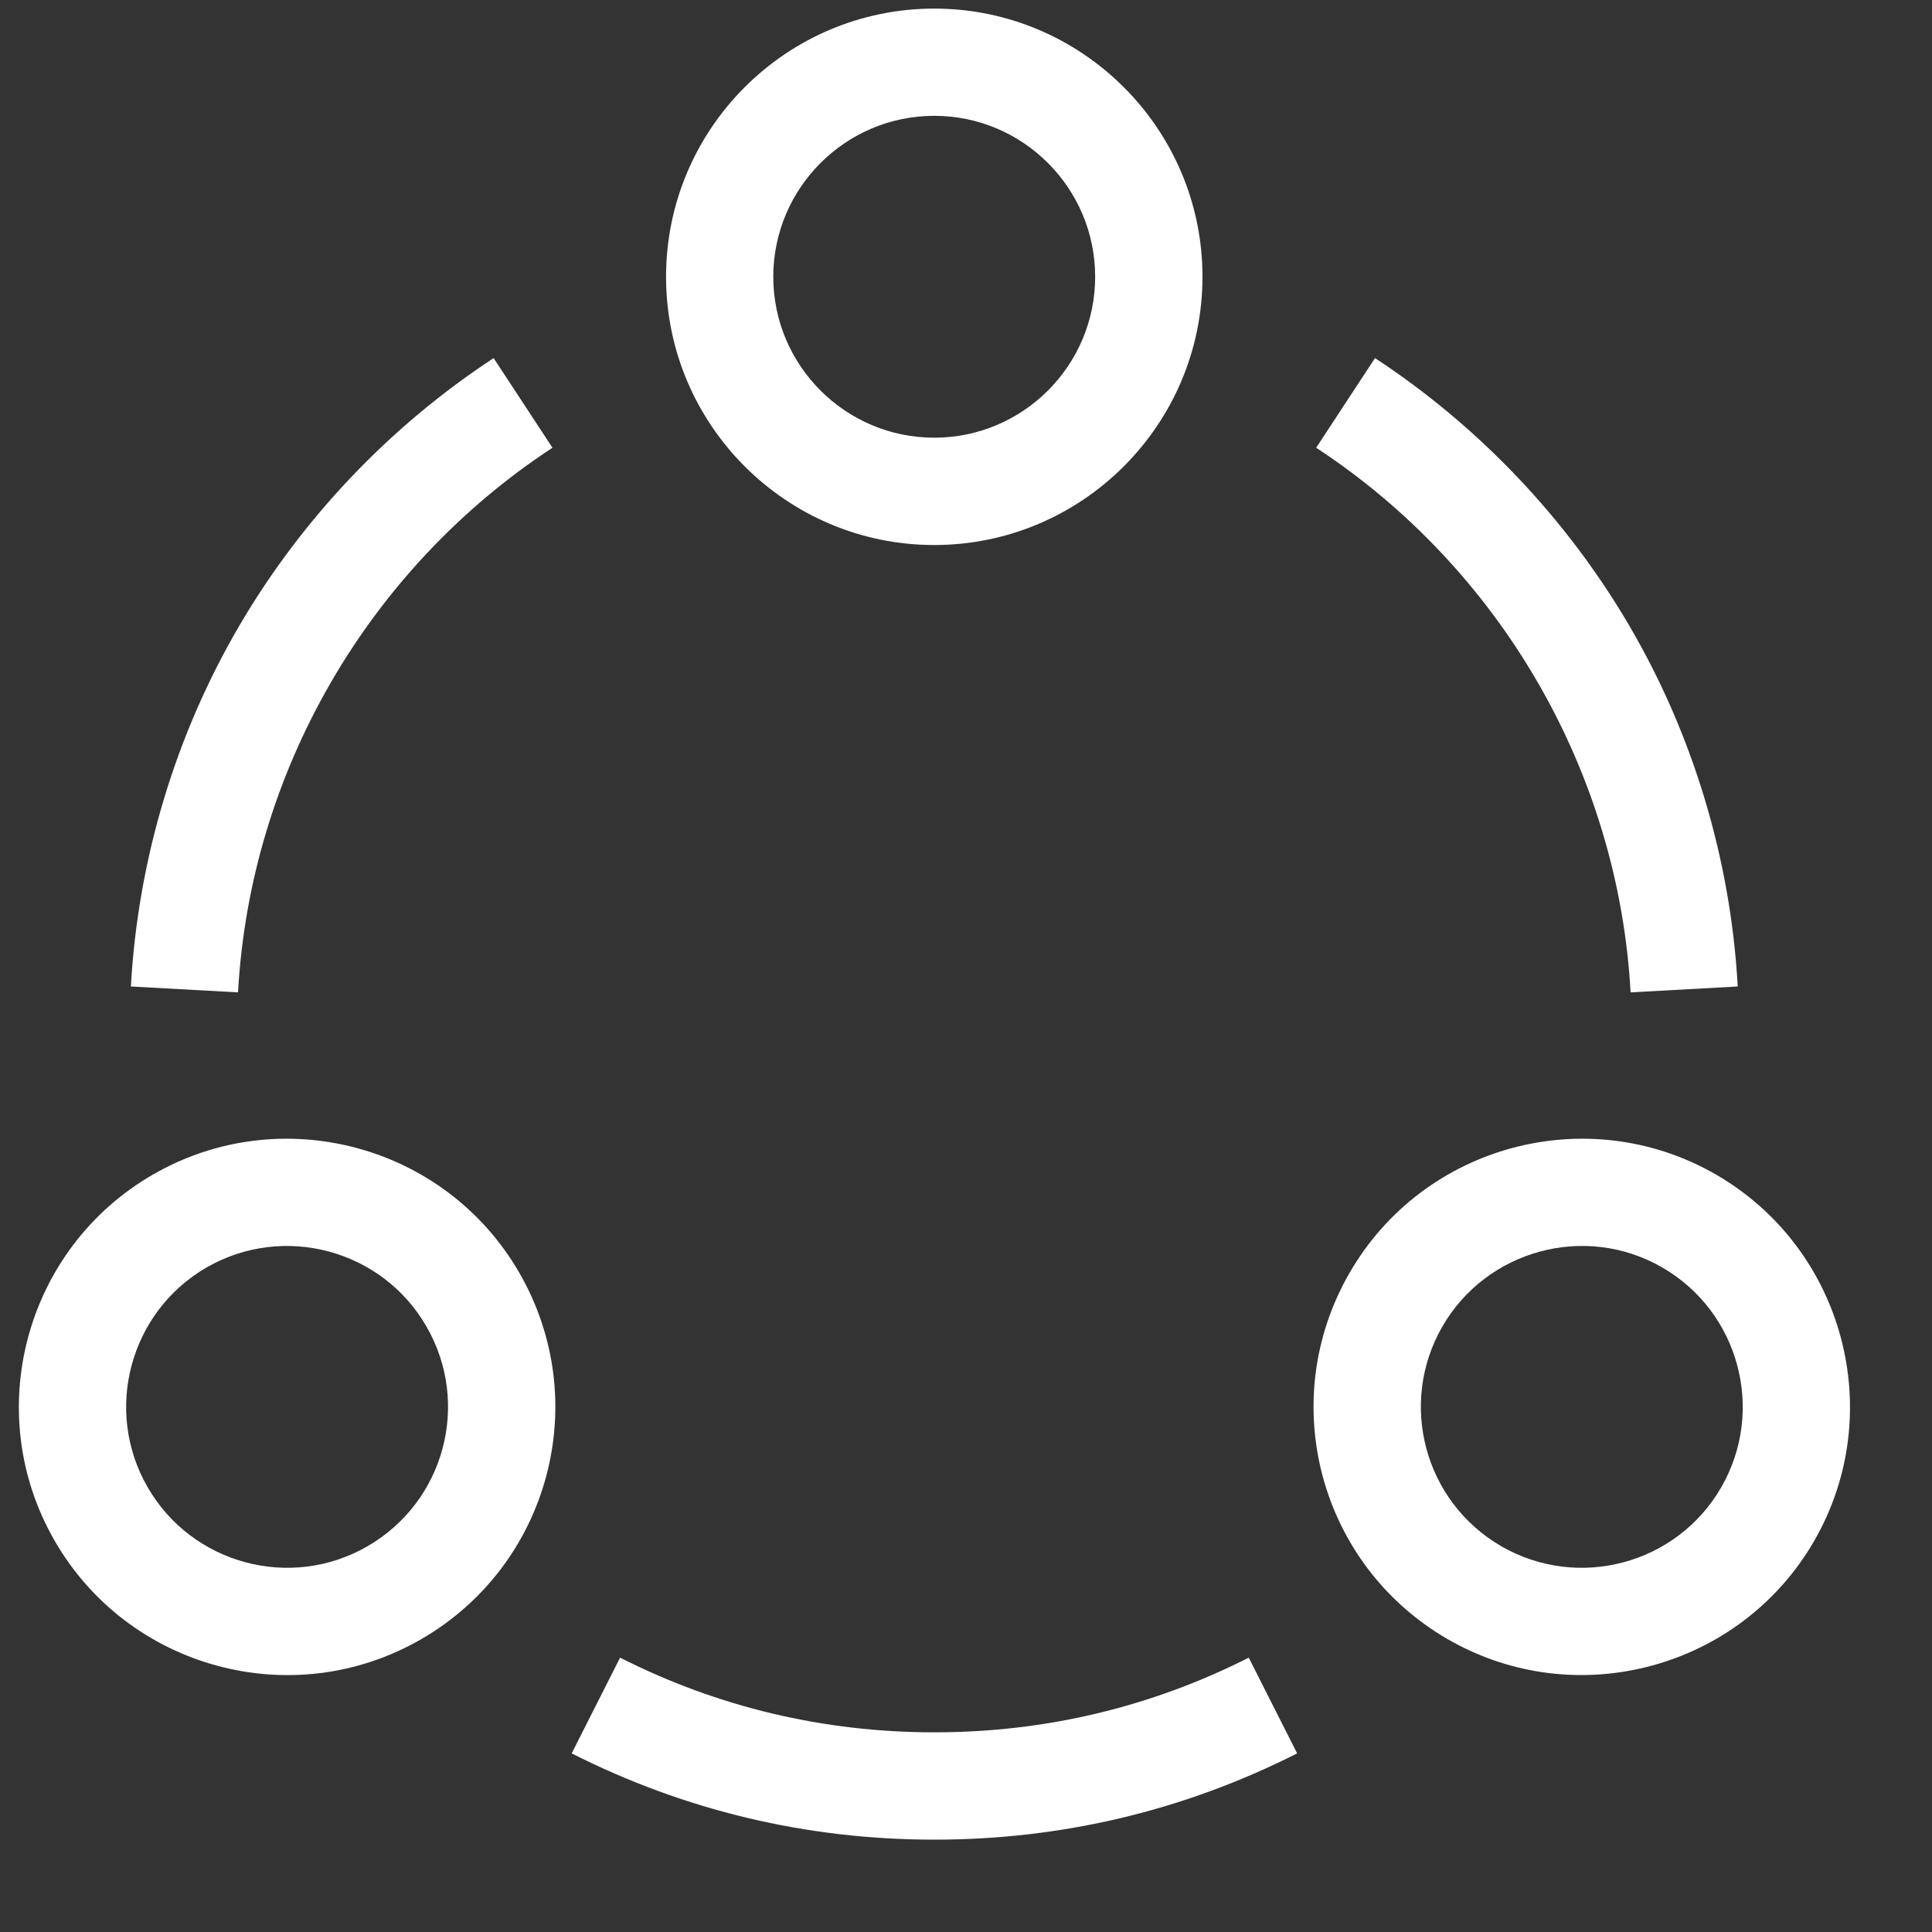
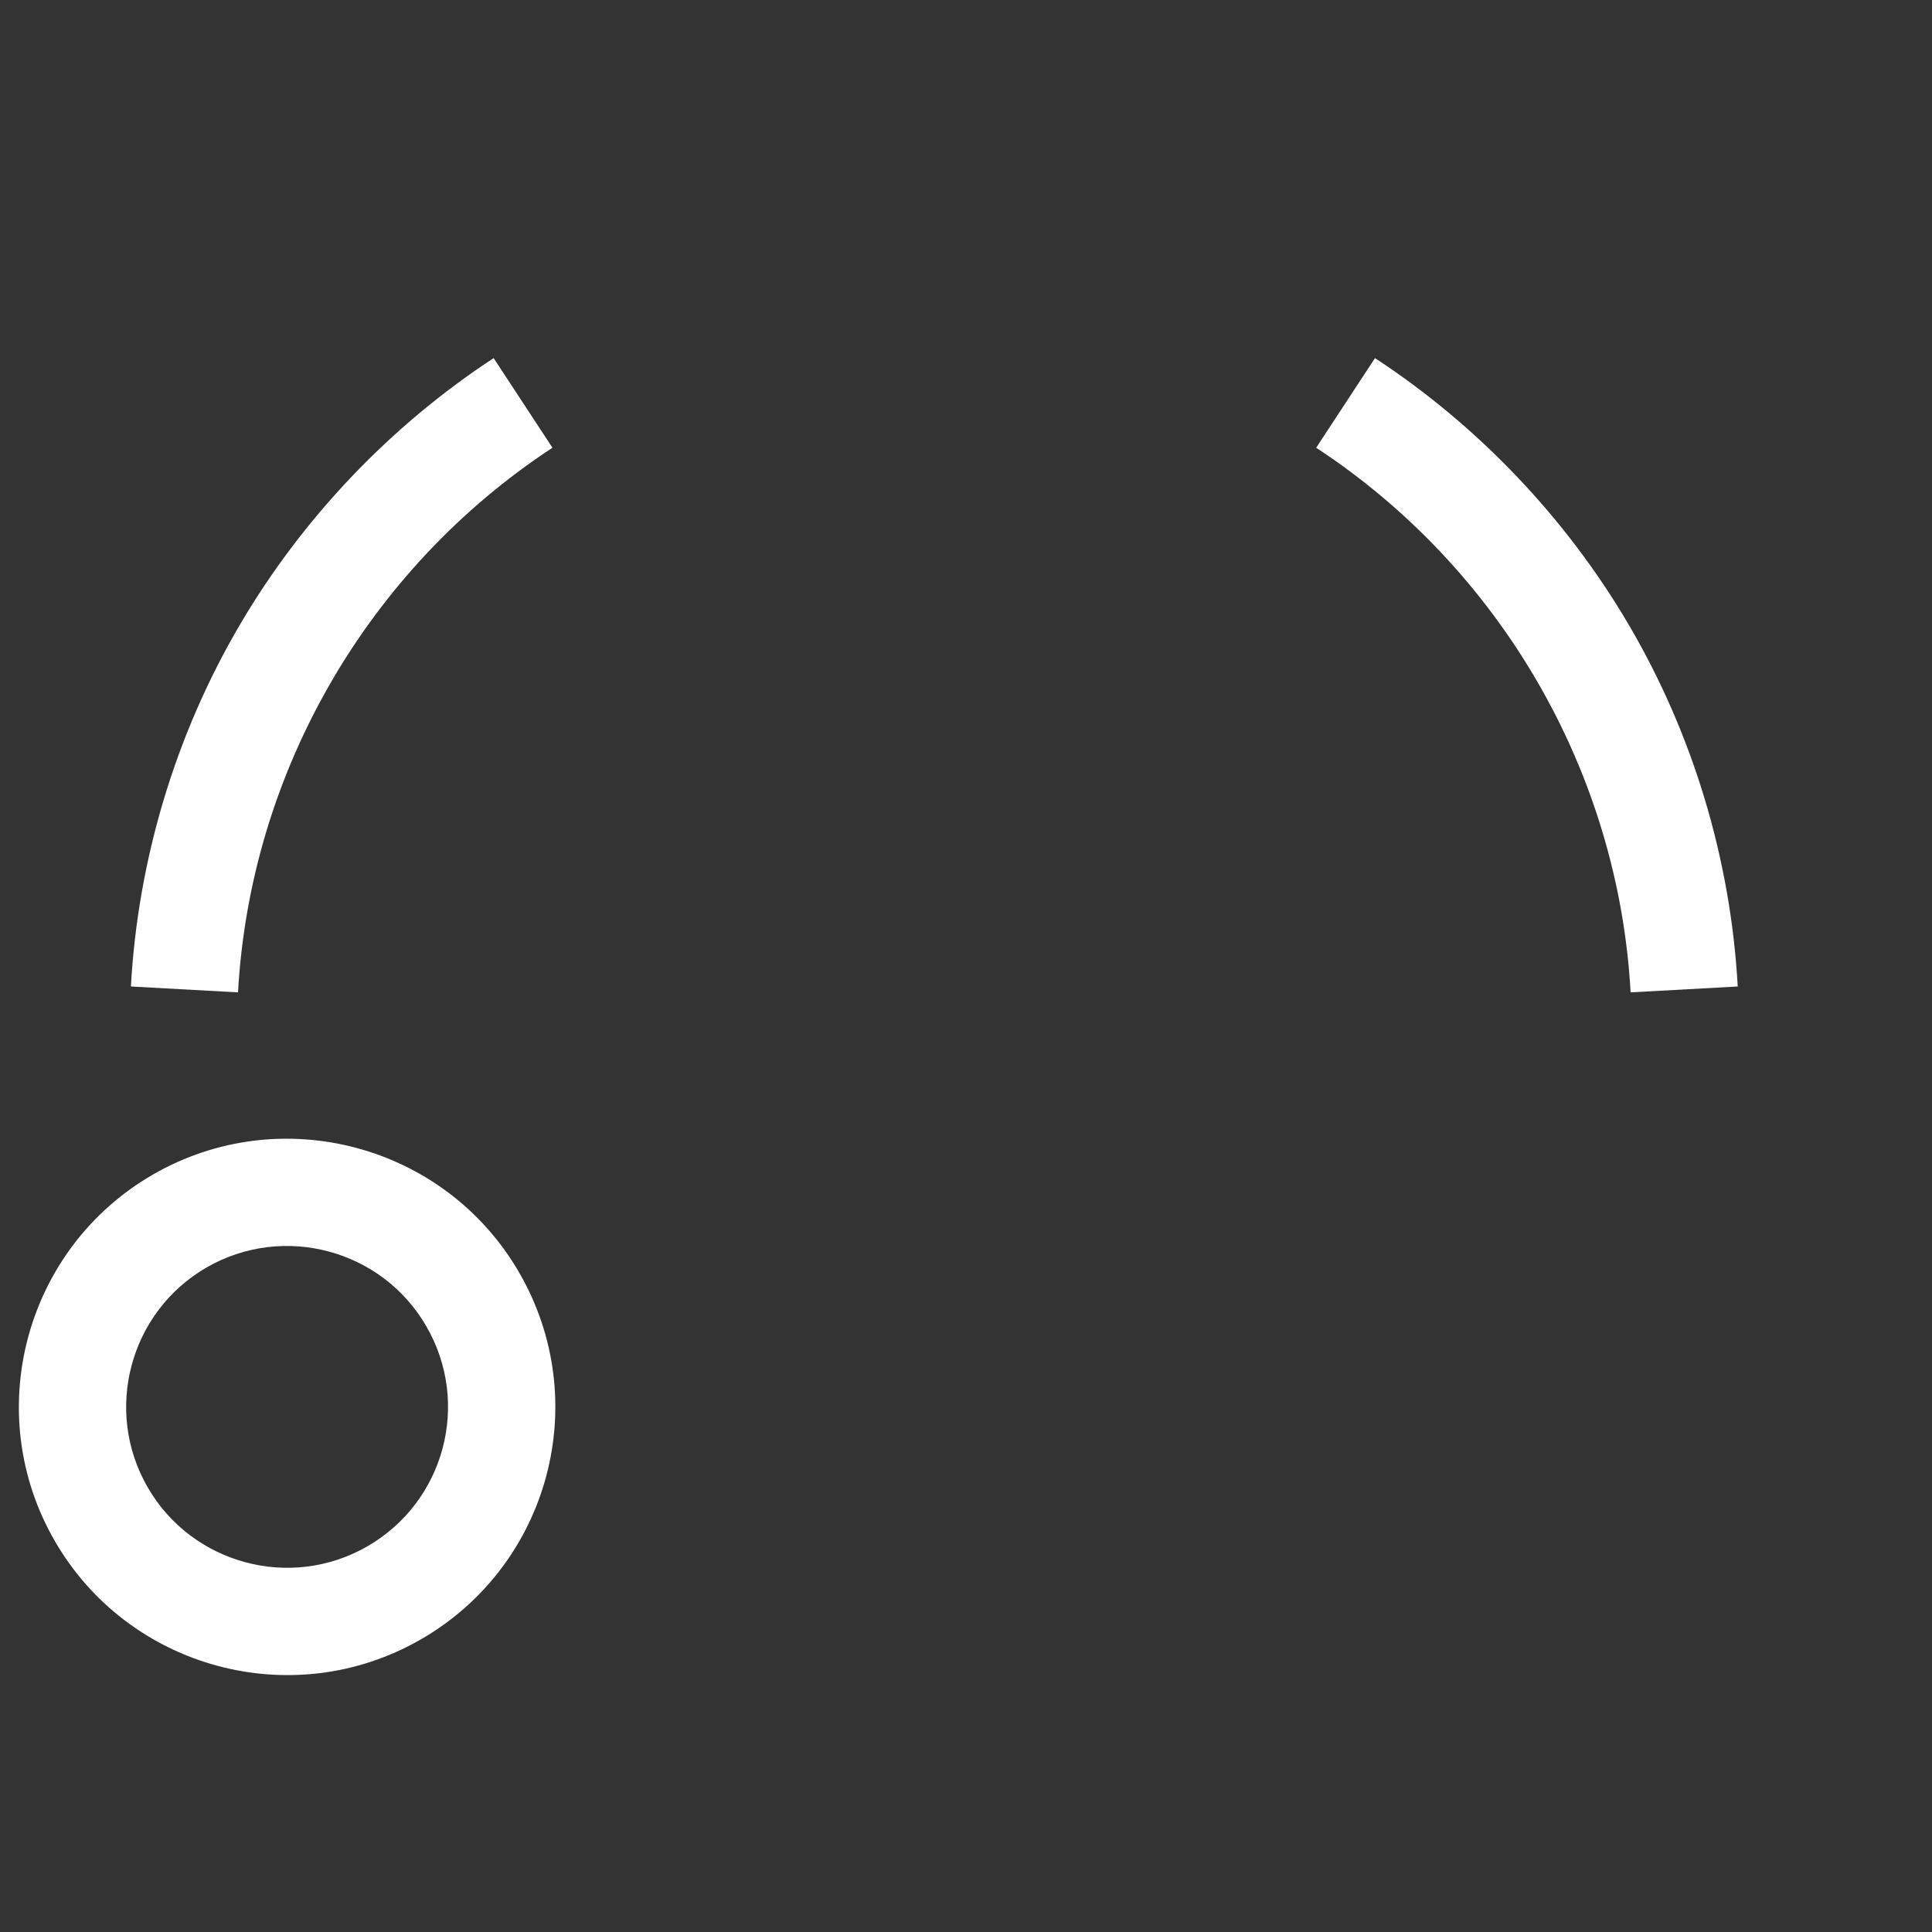
<svg xmlns="http://www.w3.org/2000/svg" width="20" height="20" viewBox="0 0 20 20" fill="none">
  <rect x="0" y="0" width="20" height="20" fill="#333333" stroke="none" />
  <g id="Group 469">
-     <path id="Vector" d="M9.671 5.642C8.14 5.642 6.895 4.396 6.895 2.865C6.895 1.334 8.14 0.089 9.671 0.089C11.202 0.089 12.448 1.334 12.448 2.865C12.448 4.396 11.202 5.642 9.671 5.642ZM9.671 1.199C8.753 1.199 8.005 1.947 8.005 2.865C8.005 3.784 8.753 4.531 9.671 4.531C10.59 4.531 11.337 3.784 11.337 2.865C11.337 1.947 10.59 1.199 9.671 1.199Z" fill="white" />
    <path id="Vector_2" d="M0.567 15.952C-0.199 14.626 0.257 12.925 1.583 12.159C2.909 11.394 4.611 11.85 5.376 13.176C6.143 14.505 5.689 16.201 4.36 16.969C3.025 17.739 1.327 17.27 0.567 15.952ZM2.138 13.121C1.343 13.581 1.069 14.601 1.529 15.397C1.986 16.189 3.005 16.468 3.804 16.007C4.602 15.546 4.875 14.528 4.414 13.731C3.955 12.935 2.934 12.662 2.138 13.121Z" fill="white" />
-     <path id="Vector_3" d="M14.987 16.969C13.658 16.201 13.203 14.505 13.971 13.176C14.736 11.85 16.438 11.394 17.764 12.159C19.089 12.925 19.545 14.626 18.78 15.952C18.018 17.272 16.318 17.737 14.987 16.969ZM14.932 13.731C14.472 14.528 14.745 15.546 15.542 16.007C16.338 16.466 17.359 16.193 17.818 15.397C18.277 14.601 18.004 13.581 17.208 13.121C16.409 12.659 15.389 12.94 14.932 13.731Z" fill="white" />
    <path id="Vector_4" d="M2.464 10.273L1.355 10.212C1.428 8.895 1.818 7.6 2.484 6.466C3.132 5.363 4.04 4.409 5.11 3.707L5.719 4.635C3.806 5.89 2.59 7.997 2.464 10.273Z" fill="white" />
    <path id="Vector_5" d="M16.88 10.273C16.754 7.997 15.538 5.89 13.625 4.635L14.234 3.707C15.304 4.409 16.212 5.363 16.86 6.466C17.526 7.6 17.916 8.895 17.989 10.212L16.88 10.273Z" fill="white" />
-     <path id="Vector_6" d="M9.673 19.044C8.352 19.044 7.089 18.743 5.918 18.151L6.419 17.16C7.433 17.673 8.528 17.933 9.673 17.933C10.818 17.933 11.913 17.673 12.927 17.16L13.428 18.151C12.257 18.743 10.994 19.044 9.673 19.044Z" fill="white" />
  </g>
</svg>